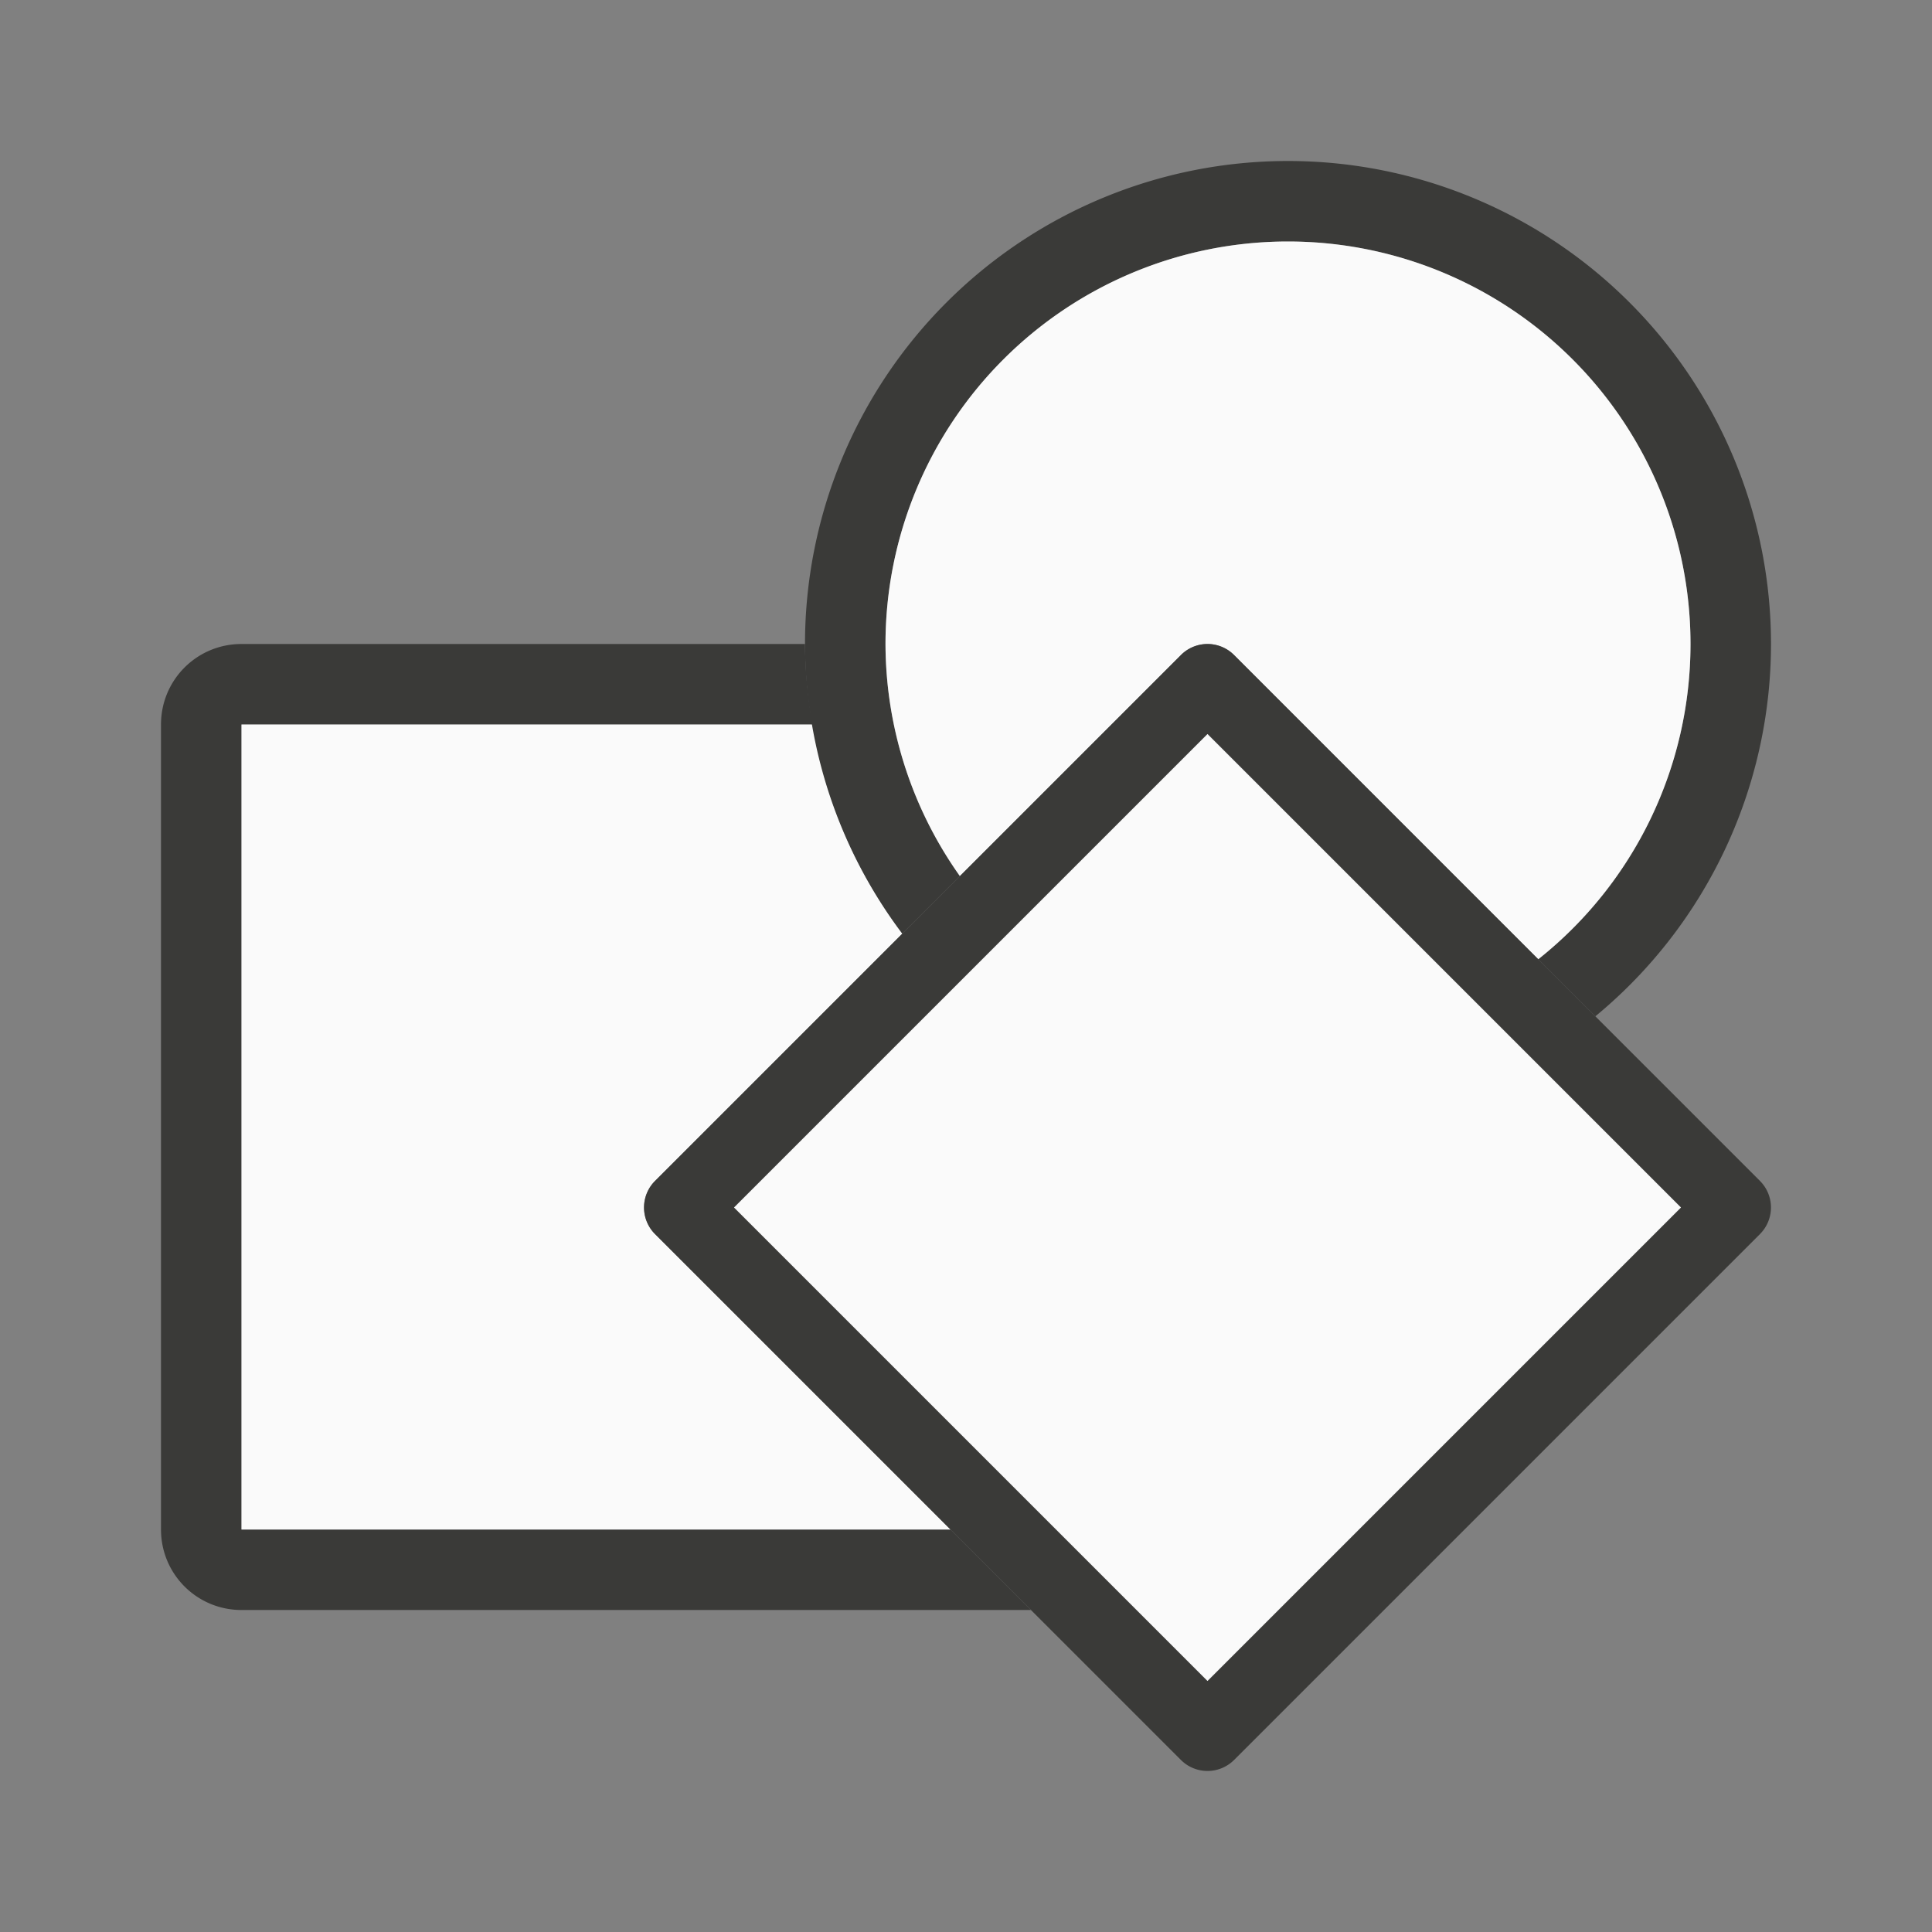
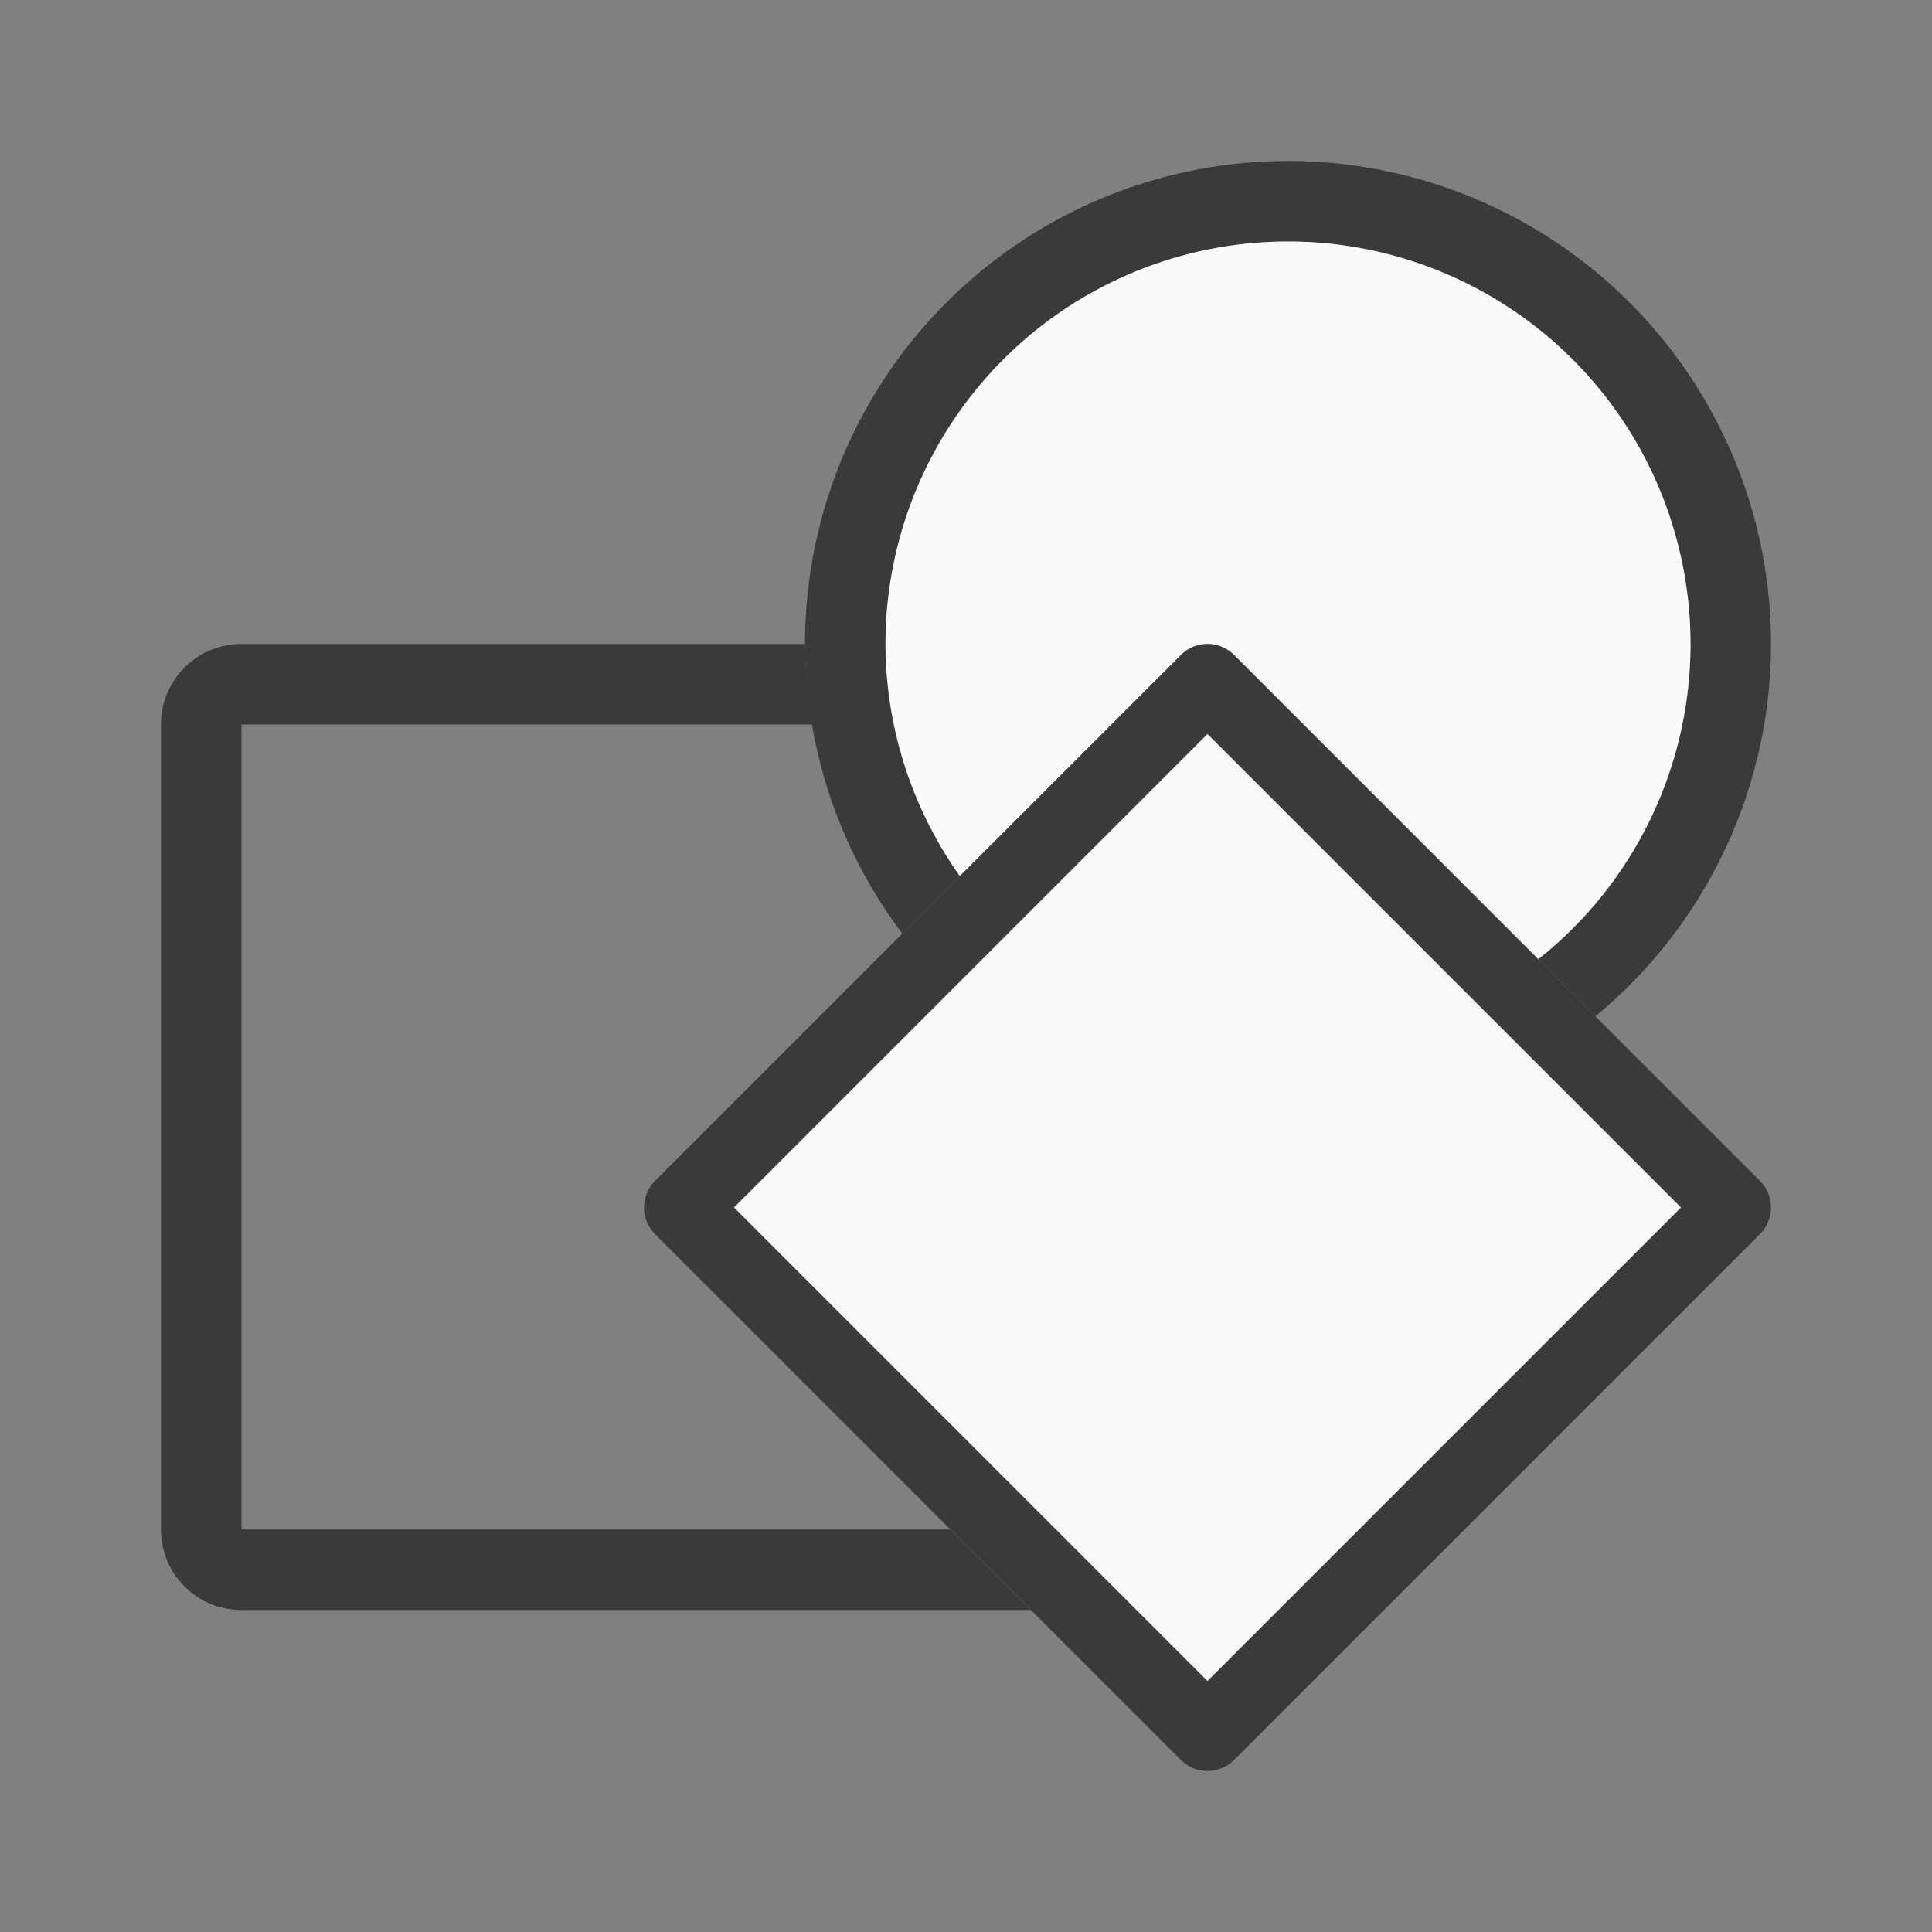
<svg xmlns="http://www.w3.org/2000/svg" viewBox="0 0 24 24">
  <rect x="0" y="0" width="24" height="24" fill="#808080" stroke="none" />
  <path d="m3 8c-.554 0-1 .446-1 1v10c0 .554.446 1 1 1h9.807l-1-1h-8.807v-10h7.094a6 6 0 0 1 -.094-1z" fill="#3a3a38" />
-   <path d="m3 9v10h8.807l-3.67-3.67a.467.467 0 0 1 0-.66l3.072-3.072a6 6 0 0 1 -1.115-2.598z" fill="#fafafa" />
  <path d="m16 2a6 6 0 0 0 -6 6 6 6 0 0 0 1.209 3.598l.715-.715a5 5 0 0 1 -.924-2.883 5 5 0 0 1 5-5 5 5 0 0 1 5 5 5 5 0 0 1 -1.891 3.916l.709.709a6 6 0 0 0 2.182-4.625 6 6 0 0 0 -6-6z" fill="#3a3a38" />
  <path d="m16 3a5 5 0 0 0 -5 5 5 5 0 0 0 .924 2.883l2.746-2.746a.467.467 0 0 1 .322-.137.467.467 0 0 1 .338.137l3.777 3.779h.002a5 5 0 0 0 1.891-3.916 5 5 0 0 0 -5-5z" fill="#fafafa" />
  <g fill-rule="evenodd">
    <path d="m14.992 8a.467.467 0 0 0 -.322.137l-6.533 6.533a.467.467 0 0 0 0 .66l6.533 6.533a.467.467 0 0 0 .66 0l6.533-6.533a.467.467 0 0 0 0-.66l-6.533-6.533a.467.467 0 0 0 -.338-.137zm.008 1.119 5.881 5.881-5.881 5.881-5.881-5.881z" fill="#3a3a38" />
    <path d="m15 9.119-5.881 5.881 5.881 5.881 5.881-5.881z" fill="#fafafa" />
  </g>
</svg>